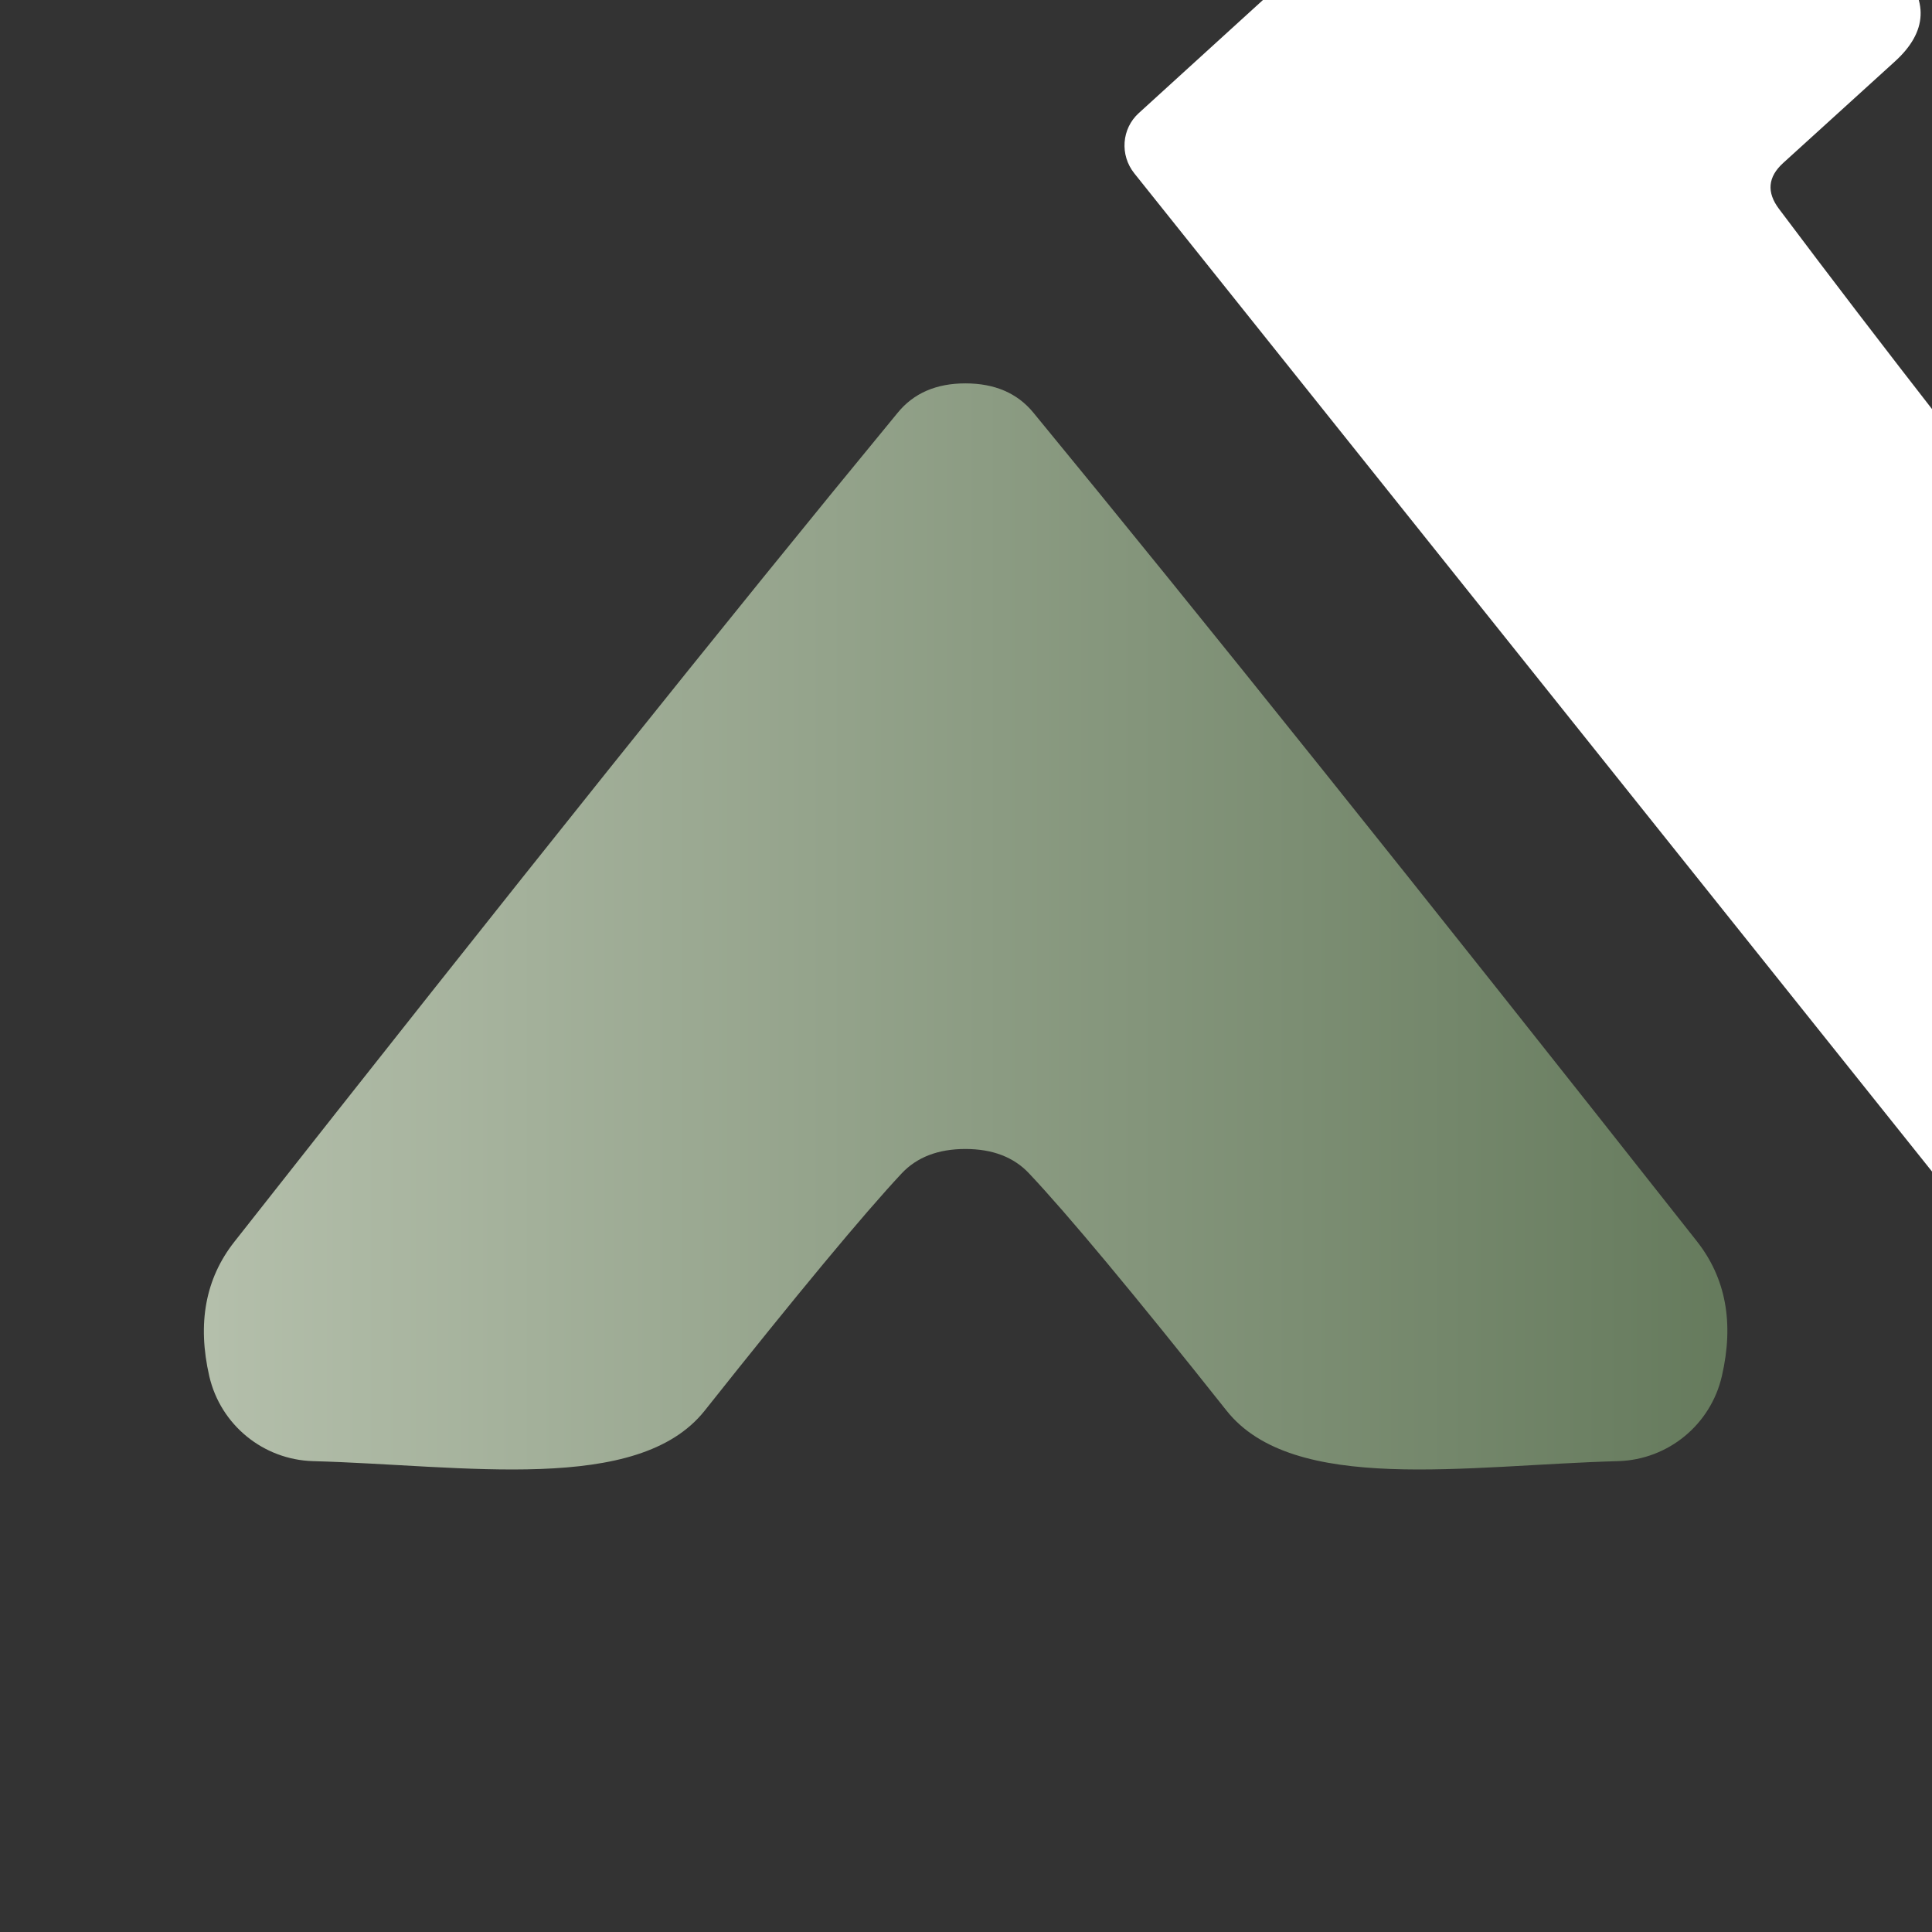
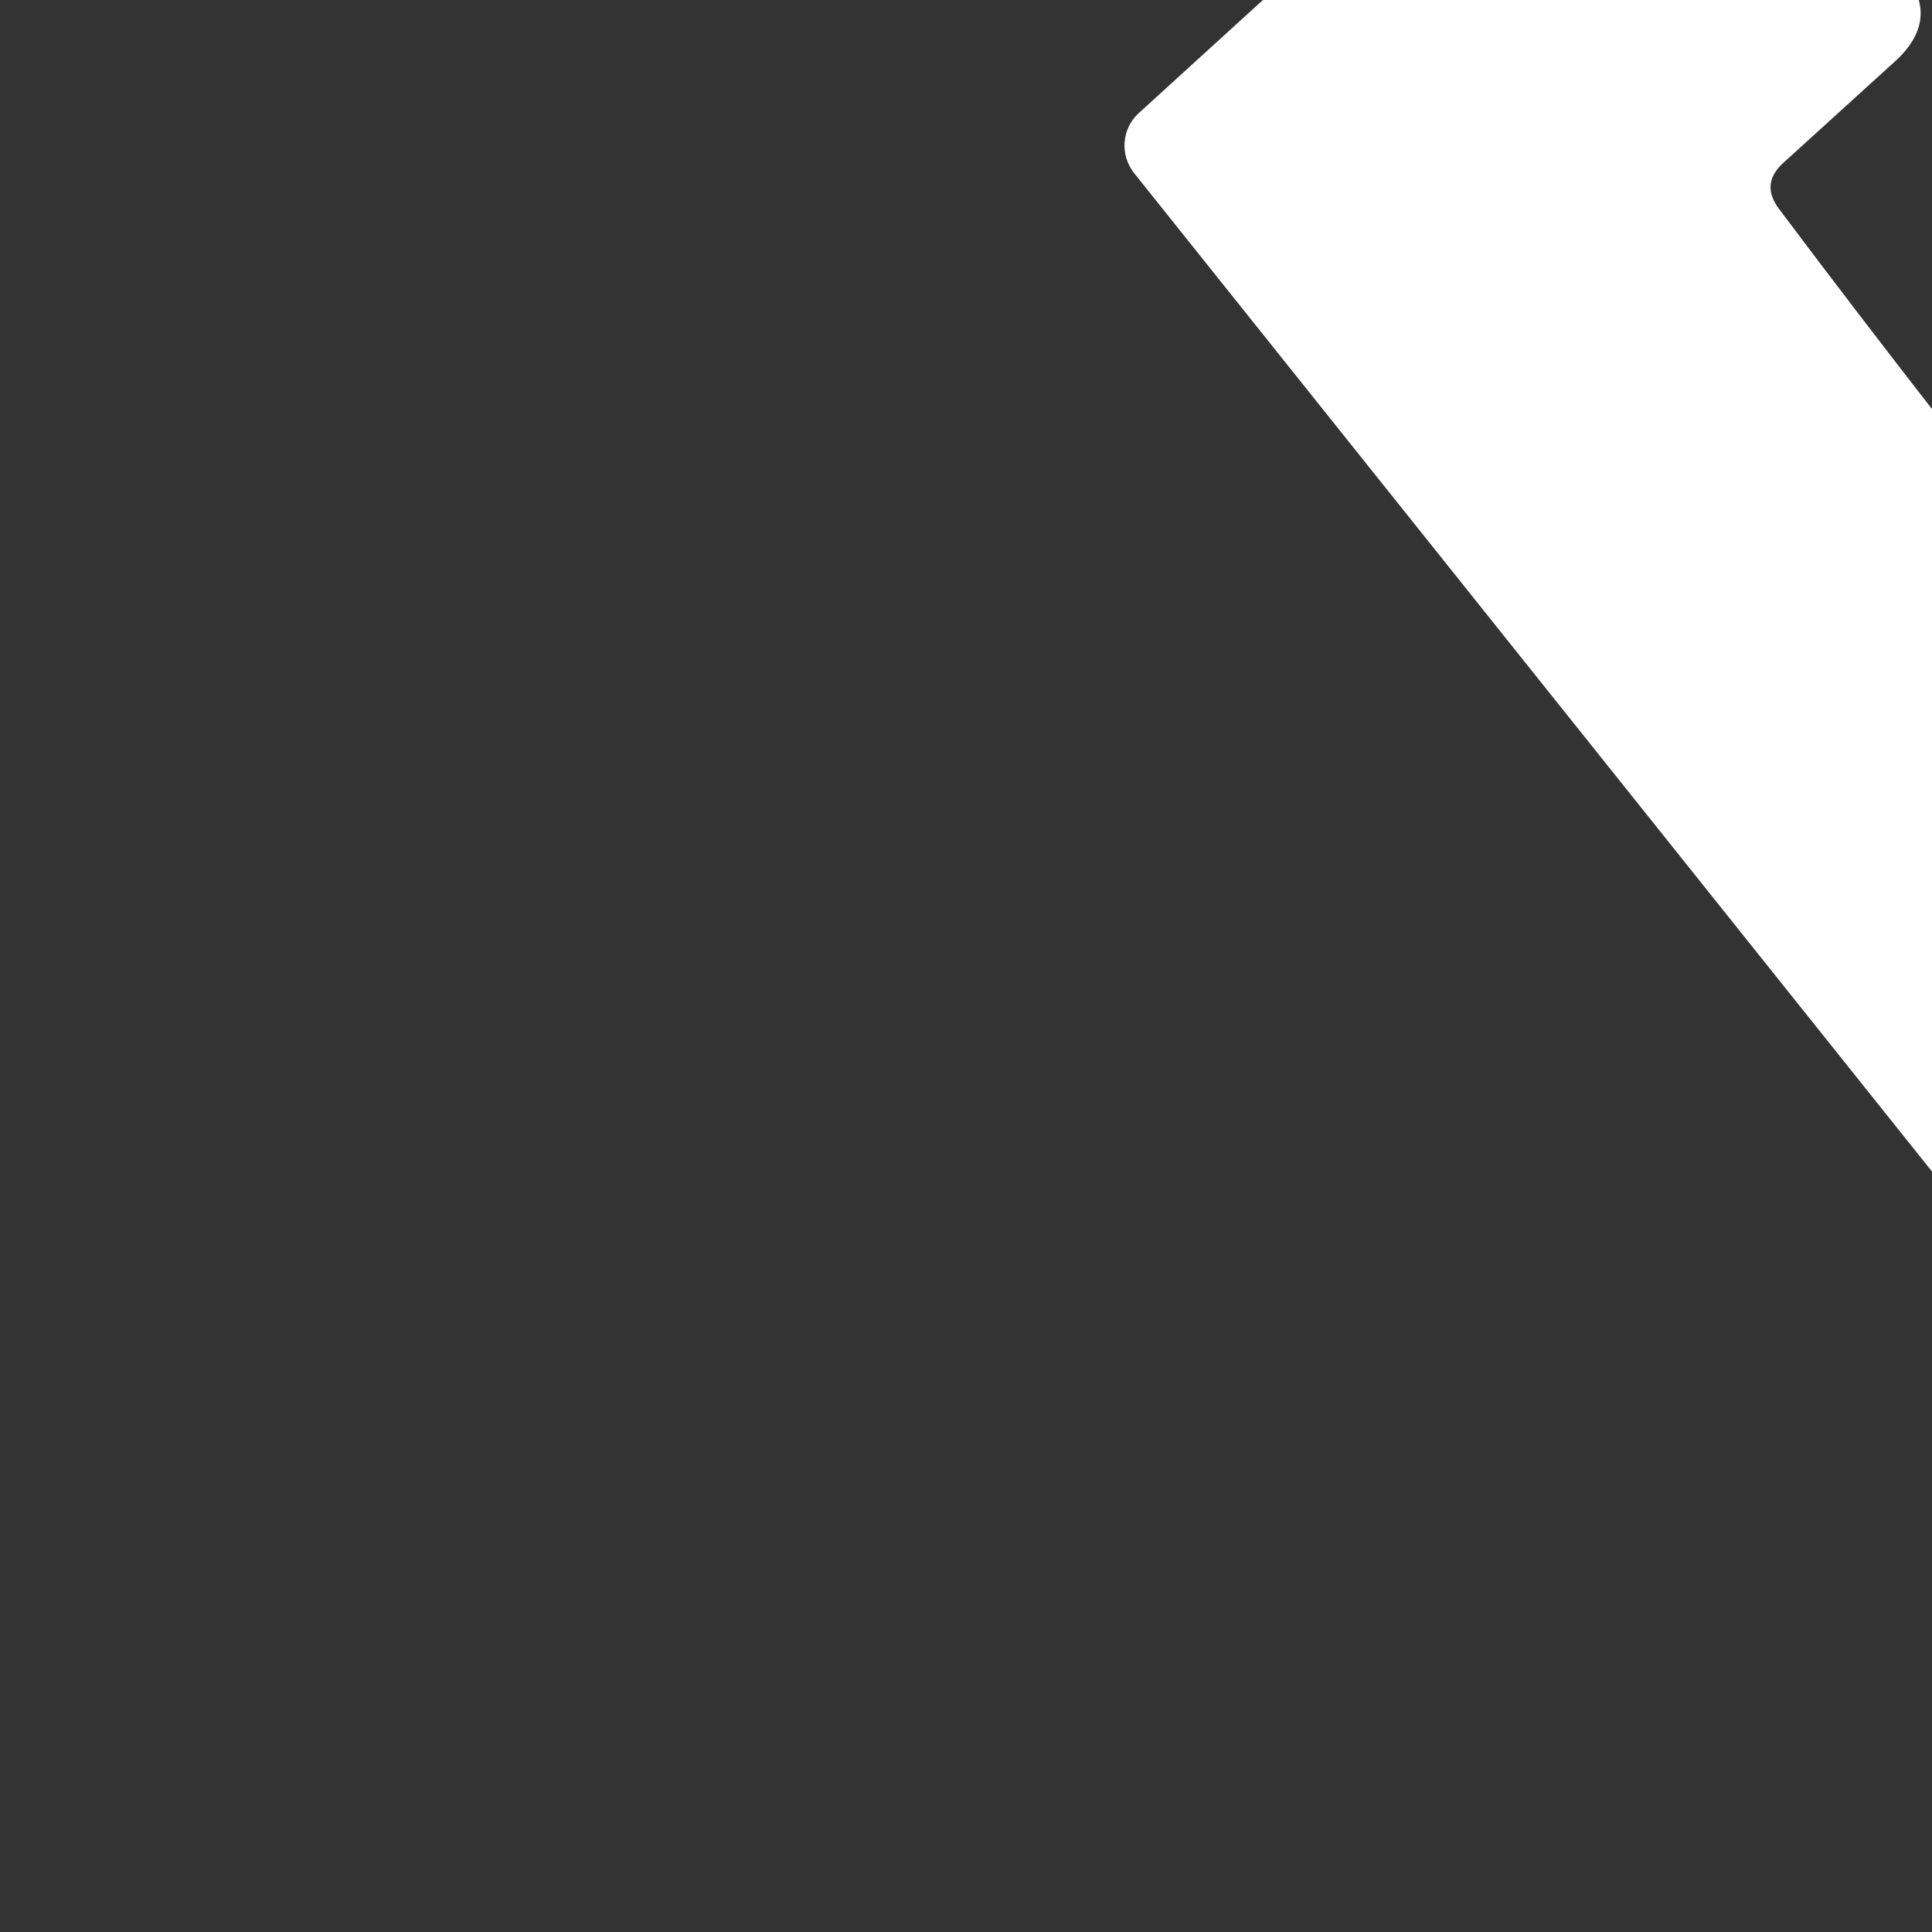
<svg xmlns="http://www.w3.org/2000/svg" version="1.0" preserveAspectRatio="xMidYMid meet" height="500" viewBox="0 0 375 375" zoomAndPan="magnify" width="500">
  <rect x="0" y="0" width="375" height="375" fill="#333333" stroke="none" />
  <defs>
    <clipPath id="0375454422">
      <path clip-rule="nonzero" d="M 39 74 L 336 74 L 336 286 L 39 286 Z M 39 74" />
    </clipPath>
    <clipPath id="05dded9aaa">
-       <path clip-rule="nonzero" d="M 187.379 74.414 C 193.055 74.414 197.445 76.297 200.547 80.059 C 232.629 119.066 275.57 172.691 329.367 240.938 C 334.98 248.062 336.598 256.777 334.219 267.074 C 332.062 276.516 323.801 283.309 314.121 283.605 C 284.711 284.398 251.047 290.141 238.074 273.805 C 220.055 251.102 207.281 235.754 199.754 227.77 C 196.785 224.602 192.66 223.016 187.379 223.016 C 182.098 223.016 177.973 224.602 175 227.77 C 167.543 235.754 154.801 251.102 136.781 273.805 C 123.809 290.141 90.145 284.398 60.734 283.605 C 51.082 283.32 42.832 276.574 40.633 267.172 C 38.258 256.875 39.875 248.164 45.484 241.035 C 99.219 172.723 142.125 119.098 174.207 80.156 C 177.312 76.328 181.699 74.414 187.379 74.414 Z M 187.379 74.414" />
+       <path clip-rule="nonzero" d="M 187.379 74.414 C 193.055 74.414 197.445 76.297 200.547 80.059 C 232.629 119.066 275.57 172.691 329.367 240.938 C 334.98 248.062 336.598 256.777 334.219 267.074 C 332.062 276.516 323.801 283.309 314.121 283.605 C 284.711 284.398 251.047 290.141 238.074 273.805 C 220.055 251.102 207.281 235.754 199.754 227.77 C 196.785 224.602 192.66 223.016 187.379 223.016 C 182.098 223.016 177.973 224.602 175 227.77 C 167.543 235.754 154.801 251.102 136.781 273.805 C 123.809 290.141 90.145 284.398 60.734 283.605 C 51.082 283.32 42.832 276.574 40.633 267.172 C 38.258 256.875 39.875 248.164 45.484 241.035 C 177.312 76.328 181.699 74.414 187.379 74.414 Z M 187.379 74.414" />
    </clipPath>
    <linearGradient id="e54d625cf9" y2="0" gradientUnits="userSpaceOnUse" x2="1.004" y1="0" gradientTransform="matrix(295.707, 0, 0, 210.809, 39.574, 74.415)" x1="-0.004">
      <stop offset="0" stop-color="rgb(70.599%, 74.899%, 67.099%)" stop-opacity="1" />
      <stop offset="0.016" stop-color="rgb(70.424%, 74.745%, 66.924%)" stop-opacity="1" />
      <stop offset="0.023" stop-color="rgb(70.126%, 74.486%, 66.626%)" stop-opacity="1" />
      <stop offset="0.031" stop-color="rgb(69.882%, 74.272%, 66.382%)" stop-opacity="1" />
      <stop offset="0.039" stop-color="rgb(69.638%, 74.059%, 66.138%)" stop-opacity="1" />
      <stop offset="0.047" stop-color="rgb(69.394%, 73.845%, 65.894%)" stop-opacity="1" />
      <stop offset="0.055" stop-color="rgb(69.148%, 73.631%, 65.649%)" stop-opacity="1" />
      <stop offset="0.062" stop-color="rgb(68.904%, 73.418%, 65.405%)" stop-opacity="1" />
      <stop offset="0.07" stop-color="rgb(68.66%, 73.204%, 65.16%)" stop-opacity="1" />
      <stop offset="0.078" stop-color="rgb(68.416%, 72.99%, 64.915%)" stop-opacity="1" />
      <stop offset="0.086" stop-color="rgb(68.172%, 72.777%, 64.671%)" stop-opacity="1" />
      <stop offset="0.094" stop-color="rgb(67.928%, 72.563%, 64.427%)" stop-opacity="1" />
      <stop offset="0.102" stop-color="rgb(67.683%, 72.35%, 64.183%)" stop-opacity="1" />
      <stop offset="0.109" stop-color="rgb(67.438%, 72.136%, 63.939%)" stop-opacity="1" />
      <stop offset="0.117" stop-color="rgb(67.194%, 71.922%, 63.695%)" stop-opacity="1" />
      <stop offset="0.125" stop-color="rgb(66.949%, 71.709%, 63.449%)" stop-opacity="1" />
      <stop offset="0.133" stop-color="rgb(66.705%, 71.495%, 63.205%)" stop-opacity="1" />
      <stop offset="0.141" stop-color="rgb(66.461%, 71.281%, 62.961%)" stop-opacity="1" />
      <stop offset="0.148" stop-color="rgb(66.217%, 71.068%, 62.717%)" stop-opacity="1" />
      <stop offset="0.156" stop-color="rgb(65.973%, 70.854%, 62.473%)" stop-opacity="1" />
      <stop offset="0.164" stop-color="rgb(65.729%, 70.641%, 62.228%)" stop-opacity="1" />
      <stop offset="0.172" stop-color="rgb(65.483%, 70.427%, 61.984%)" stop-opacity="1" />
      <stop offset="0.18" stop-color="rgb(65.239%, 70.213%, 61.74%)" stop-opacity="1" />
      <stop offset="0.188" stop-color="rgb(64.995%, 70%, 61.494%)" stop-opacity="1" />
      <stop offset="0.195" stop-color="rgb(64.751%, 69.786%, 61.25%)" stop-opacity="1" />
      <stop offset="0.203" stop-color="rgb(64.507%, 69.572%, 61.006%)" stop-opacity="1" />
      <stop offset="0.211" stop-color="rgb(64.262%, 69.359%, 60.762%)" stop-opacity="1" />
      <stop offset="0.219" stop-color="rgb(64.018%, 69.145%, 60.518%)" stop-opacity="1" />
      <stop offset="0.227" stop-color="rgb(63.773%, 68.932%, 60.274%)" stop-opacity="1" />
      <stop offset="0.234" stop-color="rgb(63.528%, 68.718%, 60.03%)" stop-opacity="1" />
      <stop offset="0.242" stop-color="rgb(63.284%, 68.504%, 59.784%)" stop-opacity="1" />
      <stop offset="0.25" stop-color="rgb(63.04%, 68.291%, 59.54%)" stop-opacity="1" />
      <stop offset="0.258" stop-color="rgb(62.796%, 68.077%, 59.296%)" stop-opacity="1" />
      <stop offset="0.266" stop-color="rgb(62.552%, 67.863%, 59.052%)" stop-opacity="1" />
      <stop offset="0.273" stop-color="rgb(62.308%, 67.65%, 58.807%)" stop-opacity="1" />
      <stop offset="0.281" stop-color="rgb(62.064%, 67.436%, 58.563%)" stop-opacity="1" />
      <stop offset="0.289" stop-color="rgb(61.818%, 67.223%, 58.319%)" stop-opacity="1" />
      <stop offset="0.297" stop-color="rgb(61.574%, 67.009%, 58.075%)" stop-opacity="1" />
      <stop offset="0.305" stop-color="rgb(61.33%, 66.795%, 57.829%)" stop-opacity="1" />
      <stop offset="0.312" stop-color="rgb(61.086%, 66.583%, 57.585%)" stop-opacity="1" />
      <stop offset="0.32" stop-color="rgb(60.841%, 66.37%, 57.341%)" stop-opacity="1" />
      <stop offset="0.328" stop-color="rgb(60.597%, 66.156%, 57.097%)" stop-opacity="1" />
      <stop offset="0.336" stop-color="rgb(60.353%, 65.942%, 56.853%)" stop-opacity="1" />
      <stop offset="0.344" stop-color="rgb(60.107%, 65.729%, 56.609%)" stop-opacity="1" />
      <stop offset="0.352" stop-color="rgb(59.863%, 65.515%, 56.364%)" stop-opacity="1" />
      <stop offset="0.359" stop-color="rgb(59.619%, 65.302%, 56.119%)" stop-opacity="1" />
      <stop offset="0.367" stop-color="rgb(59.375%, 65.088%, 55.875%)" stop-opacity="1" />
      <stop offset="0.375" stop-color="rgb(59.131%, 64.874%, 55.63%)" stop-opacity="1" />
      <stop offset="0.383" stop-color="rgb(58.887%, 64.661%, 55.386%)" stop-opacity="1" />
      <stop offset="0.391" stop-color="rgb(58.643%, 64.447%, 55.142%)" stop-opacity="1" />
      <stop offset="0.398" stop-color="rgb(58.398%, 64.233%, 54.898%)" stop-opacity="1" />
      <stop offset="0.406" stop-color="rgb(58.153%, 64.02%, 54.654%)" stop-opacity="1" />
      <stop offset="0.414" stop-color="rgb(57.909%, 63.806%, 54.41%)" stop-opacity="1" />
      <stop offset="0.422" stop-color="rgb(57.664%, 63.593%, 54.164%)" stop-opacity="1" />
      <stop offset="0.43" stop-color="rgb(57.42%, 63.379%, 53.92%)" stop-opacity="1" />
      <stop offset="0.438" stop-color="rgb(57.176%, 63.165%, 53.676%)" stop-opacity="1" />
      <stop offset="0.445" stop-color="rgb(56.932%, 62.952%, 53.432%)" stop-opacity="1" />
      <stop offset="0.453" stop-color="rgb(56.688%, 62.738%, 53.188%)" stop-opacity="1" />
      <stop offset="0.461" stop-color="rgb(56.442%, 62.524%, 52.943%)" stop-opacity="1" />
      <stop offset="0.469" stop-color="rgb(56.198%, 62.311%, 52.699%)" stop-opacity="1" />
      <stop offset="0.477" stop-color="rgb(55.954%, 62.097%, 52.454%)" stop-opacity="1" />
      <stop offset="0.484" stop-color="rgb(55.71%, 61.884%, 52.209%)" stop-opacity="1" />
      <stop offset="0.492" stop-color="rgb(55.466%, 61.67%, 51.965%)" stop-opacity="1" />
      <stop offset="0.5" stop-color="rgb(55.222%, 61.456%, 51.721%)" stop-opacity="1" />
      <stop offset="0.508" stop-color="rgb(54.977%, 61.243%, 51.477%)" stop-opacity="1" />
      <stop offset="0.516" stop-color="rgb(54.733%, 61.029%, 51.233%)" stop-opacity="1" />
      <stop offset="0.523" stop-color="rgb(54.488%, 60.815%, 50.989%)" stop-opacity="1" />
      <stop offset="0.531" stop-color="rgb(54.243%, 60.602%, 50.745%)" stop-opacity="1" />
      <stop offset="0.539" stop-color="rgb(53.999%, 60.388%, 50.499%)" stop-opacity="1" />
      <stop offset="0.547" stop-color="rgb(53.755%, 60.175%, 50.255%)" stop-opacity="1" />
      <stop offset="0.555" stop-color="rgb(53.511%, 59.961%, 50.011%)" stop-opacity="1" />
      <stop offset="0.562" stop-color="rgb(53.267%, 59.747%, 49.767%)" stop-opacity="1" />
      <stop offset="0.57" stop-color="rgb(53.023%, 59.534%, 49.522%)" stop-opacity="1" />
      <stop offset="0.578" stop-color="rgb(52.779%, 59.32%, 49.278%)" stop-opacity="1" />
      <stop offset="0.586" stop-color="rgb(52.533%, 59.106%, 49.034%)" stop-opacity="1" />
      <stop offset="0.594" stop-color="rgb(52.289%, 58.893%, 48.788%)" stop-opacity="1" />
      <stop offset="0.602" stop-color="rgb(52.045%, 58.679%, 48.544%)" stop-opacity="1" />
      <stop offset="0.609" stop-color="rgb(51.801%, 58.466%, 48.3%)" stop-opacity="1" />
      <stop offset="0.617" stop-color="rgb(51.556%, 58.252%, 48.056%)" stop-opacity="1" />
      <stop offset="0.625" stop-color="rgb(51.312%, 58.038%, 47.812%)" stop-opacity="1" />
      <stop offset="0.633" stop-color="rgb(51.068%, 57.825%, 47.568%)" stop-opacity="1" />
      <stop offset="0.641" stop-color="rgb(50.822%, 57.611%, 47.324%)" stop-opacity="1" />
      <stop offset="0.648" stop-color="rgb(50.578%, 57.397%, 47.079%)" stop-opacity="1" />
      <stop offset="0.656" stop-color="rgb(50.334%, 57.184%, 46.834%)" stop-opacity="1" />
      <stop offset="0.664" stop-color="rgb(50.09%, 56.97%, 46.59%)" stop-opacity="1" />
      <stop offset="0.672" stop-color="rgb(49.846%, 56.757%, 46.346%)" stop-opacity="1" />
      <stop offset="0.68" stop-color="rgb(49.602%, 56.543%, 46.101%)" stop-opacity="1" />
      <stop offset="0.688" stop-color="rgb(49.358%, 56.329%, 45.857%)" stop-opacity="1" />
      <stop offset="0.695" stop-color="rgb(49.113%, 56.116%, 45.613%)" stop-opacity="1" />
      <stop offset="0.703" stop-color="rgb(48.868%, 55.902%, 45.369%)" stop-opacity="1" />
      <stop offset="0.711" stop-color="rgb(48.624%, 55.688%, 45.123%)" stop-opacity="1" />
      <stop offset="0.719" stop-color="rgb(48.38%, 55.475%, 44.879%)" stop-opacity="1" />
      <stop offset="0.727" stop-color="rgb(48.135%, 55.261%, 44.635%)" stop-opacity="1" />
      <stop offset="0.734" stop-color="rgb(47.891%, 55.048%, 44.391%)" stop-opacity="1" />
      <stop offset="0.742" stop-color="rgb(47.647%, 54.834%, 44.147%)" stop-opacity="1" />
      <stop offset="0.75" stop-color="rgb(47.403%, 54.62%, 43.903%)" stop-opacity="1" />
      <stop offset="0.758" stop-color="rgb(47.157%, 54.407%, 43.658%)" stop-opacity="1" />
      <stop offset="0.766" stop-color="rgb(46.913%, 54.193%, 43.414%)" stop-opacity="1" />
      <stop offset="0.773" stop-color="rgb(46.669%, 53.979%, 43.169%)" stop-opacity="1" />
      <stop offset="0.781" stop-color="rgb(46.425%, 53.766%, 42.925%)" stop-opacity="1" />
      <stop offset="0.789" stop-color="rgb(46.181%, 53.552%, 42.68%)" stop-opacity="1" />
      <stop offset="0.797" stop-color="rgb(45.937%, 53.339%, 42.436%)" stop-opacity="1" />
      <stop offset="0.805" stop-color="rgb(45.692%, 53.125%, 42.192%)" stop-opacity="1" />
      <stop offset="0.812" stop-color="rgb(45.448%, 52.911%, 41.948%)" stop-opacity="1" />
      <stop offset="0.82" stop-color="rgb(45.203%, 52.698%, 41.704%)" stop-opacity="1" />
      <stop offset="0.828" stop-color="rgb(44.958%, 52.484%, 41.46%)" stop-opacity="1" />
      <stop offset="0.836" stop-color="rgb(44.714%, 52.271%, 41.214%)" stop-opacity="1" />
      <stop offset="0.844" stop-color="rgb(44.47%, 52.057%, 40.97%)" stop-opacity="1" />
      <stop offset="0.852" stop-color="rgb(44.226%, 51.843%, 40.726%)" stop-opacity="1" />
      <stop offset="0.859" stop-color="rgb(43.982%, 51.63%, 40.482%)" stop-opacity="1" />
      <stop offset="0.867" stop-color="rgb(43.738%, 51.416%, 40.237%)" stop-opacity="1" />
      <stop offset="0.875" stop-color="rgb(43.492%, 51.202%, 39.993%)" stop-opacity="1" />
      <stop offset="0.883" stop-color="rgb(43.248%, 50.989%, 39.749%)" stop-opacity="1" />
      <stop offset="0.891" stop-color="rgb(43.004%, 50.775%, 39.503%)" stop-opacity="1" />
      <stop offset="0.898" stop-color="rgb(42.76%, 50.562%, 39.259%)" stop-opacity="1" />
      <stop offset="0.906" stop-color="rgb(42.516%, 50.349%, 39.015%)" stop-opacity="1" />
      <stop offset="0.914" stop-color="rgb(42.271%, 50.136%, 38.771%)" stop-opacity="1" />
      <stop offset="0.922" stop-color="rgb(42.027%, 49.922%, 38.527%)" stop-opacity="1" />
      <stop offset="0.93" stop-color="rgb(41.783%, 49.709%, 38.283%)" stop-opacity="1" />
      <stop offset="0.938" stop-color="rgb(41.537%, 49.495%, 38.039%)" stop-opacity="1" />
      <stop offset="0.945" stop-color="rgb(41.293%, 49.281%, 37.794%)" stop-opacity="1" />
      <stop offset="0.953" stop-color="rgb(41.049%, 49.068%, 37.549%)" stop-opacity="1" />
      <stop offset="0.961" stop-color="rgb(40.805%, 48.854%, 37.305%)" stop-opacity="1" />
      <stop offset="0.969" stop-color="rgb(40.561%, 48.64%, 37.061%)" stop-opacity="1" />
      <stop offset="0.977" stop-color="rgb(40.317%, 48.427%, 36.816%)" stop-opacity="1" />
      <stop offset="0.984" stop-color="rgb(40.073%, 48.213%, 36.572%)" stop-opacity="1" />
      <stop offset="1" stop-color="rgb(39.775%, 47.952%, 36.275%)" stop-opacity="1" />
    </linearGradient>
  </defs>
  <path fill-rule="nonzero" fill-opacity="1" d="M 345.309 40.555 C 384.52 92.828 436.242 157.344 500.469 234.105 C 511.098 246.844 512.617 260.34 505.023 274.598 C 501.461 281.129 494.297 284.363 483.539 284.297 C 452.844 284.102 435.414 283.969 431.258 283.902 C 424.176 283.844 417.48 280.566 413.039 274.992 L 220.152 33.625 C 217.324 30.07 217.715 24.957 221.043 21.945 L 305.504 -54.98 C 312.371 -61.25 318.938 -60.953 325.211 -54.09 L 368.578 -6.469 C 374.453 0 374.191 6.137 367.785 11.945 L 346.102 31.645 C 343.133 34.352 342.867 37.324 345.309 40.555 Z M 345.309 40.555" fill="#ffffff" />
  <g clip-path="url(#0375454422)">
    <g clip-path="url(#05dded9aaa)">
-       <path fill-rule="nonzero" d="M 38.258 74.414 L 38.258 290.141 L 336.598 290.141 L 336.598 74.414 Z M 38.258 74.414" fill="url(#e54d625cf9)" />
-     </g>
+       </g>
  </g>
</svg>